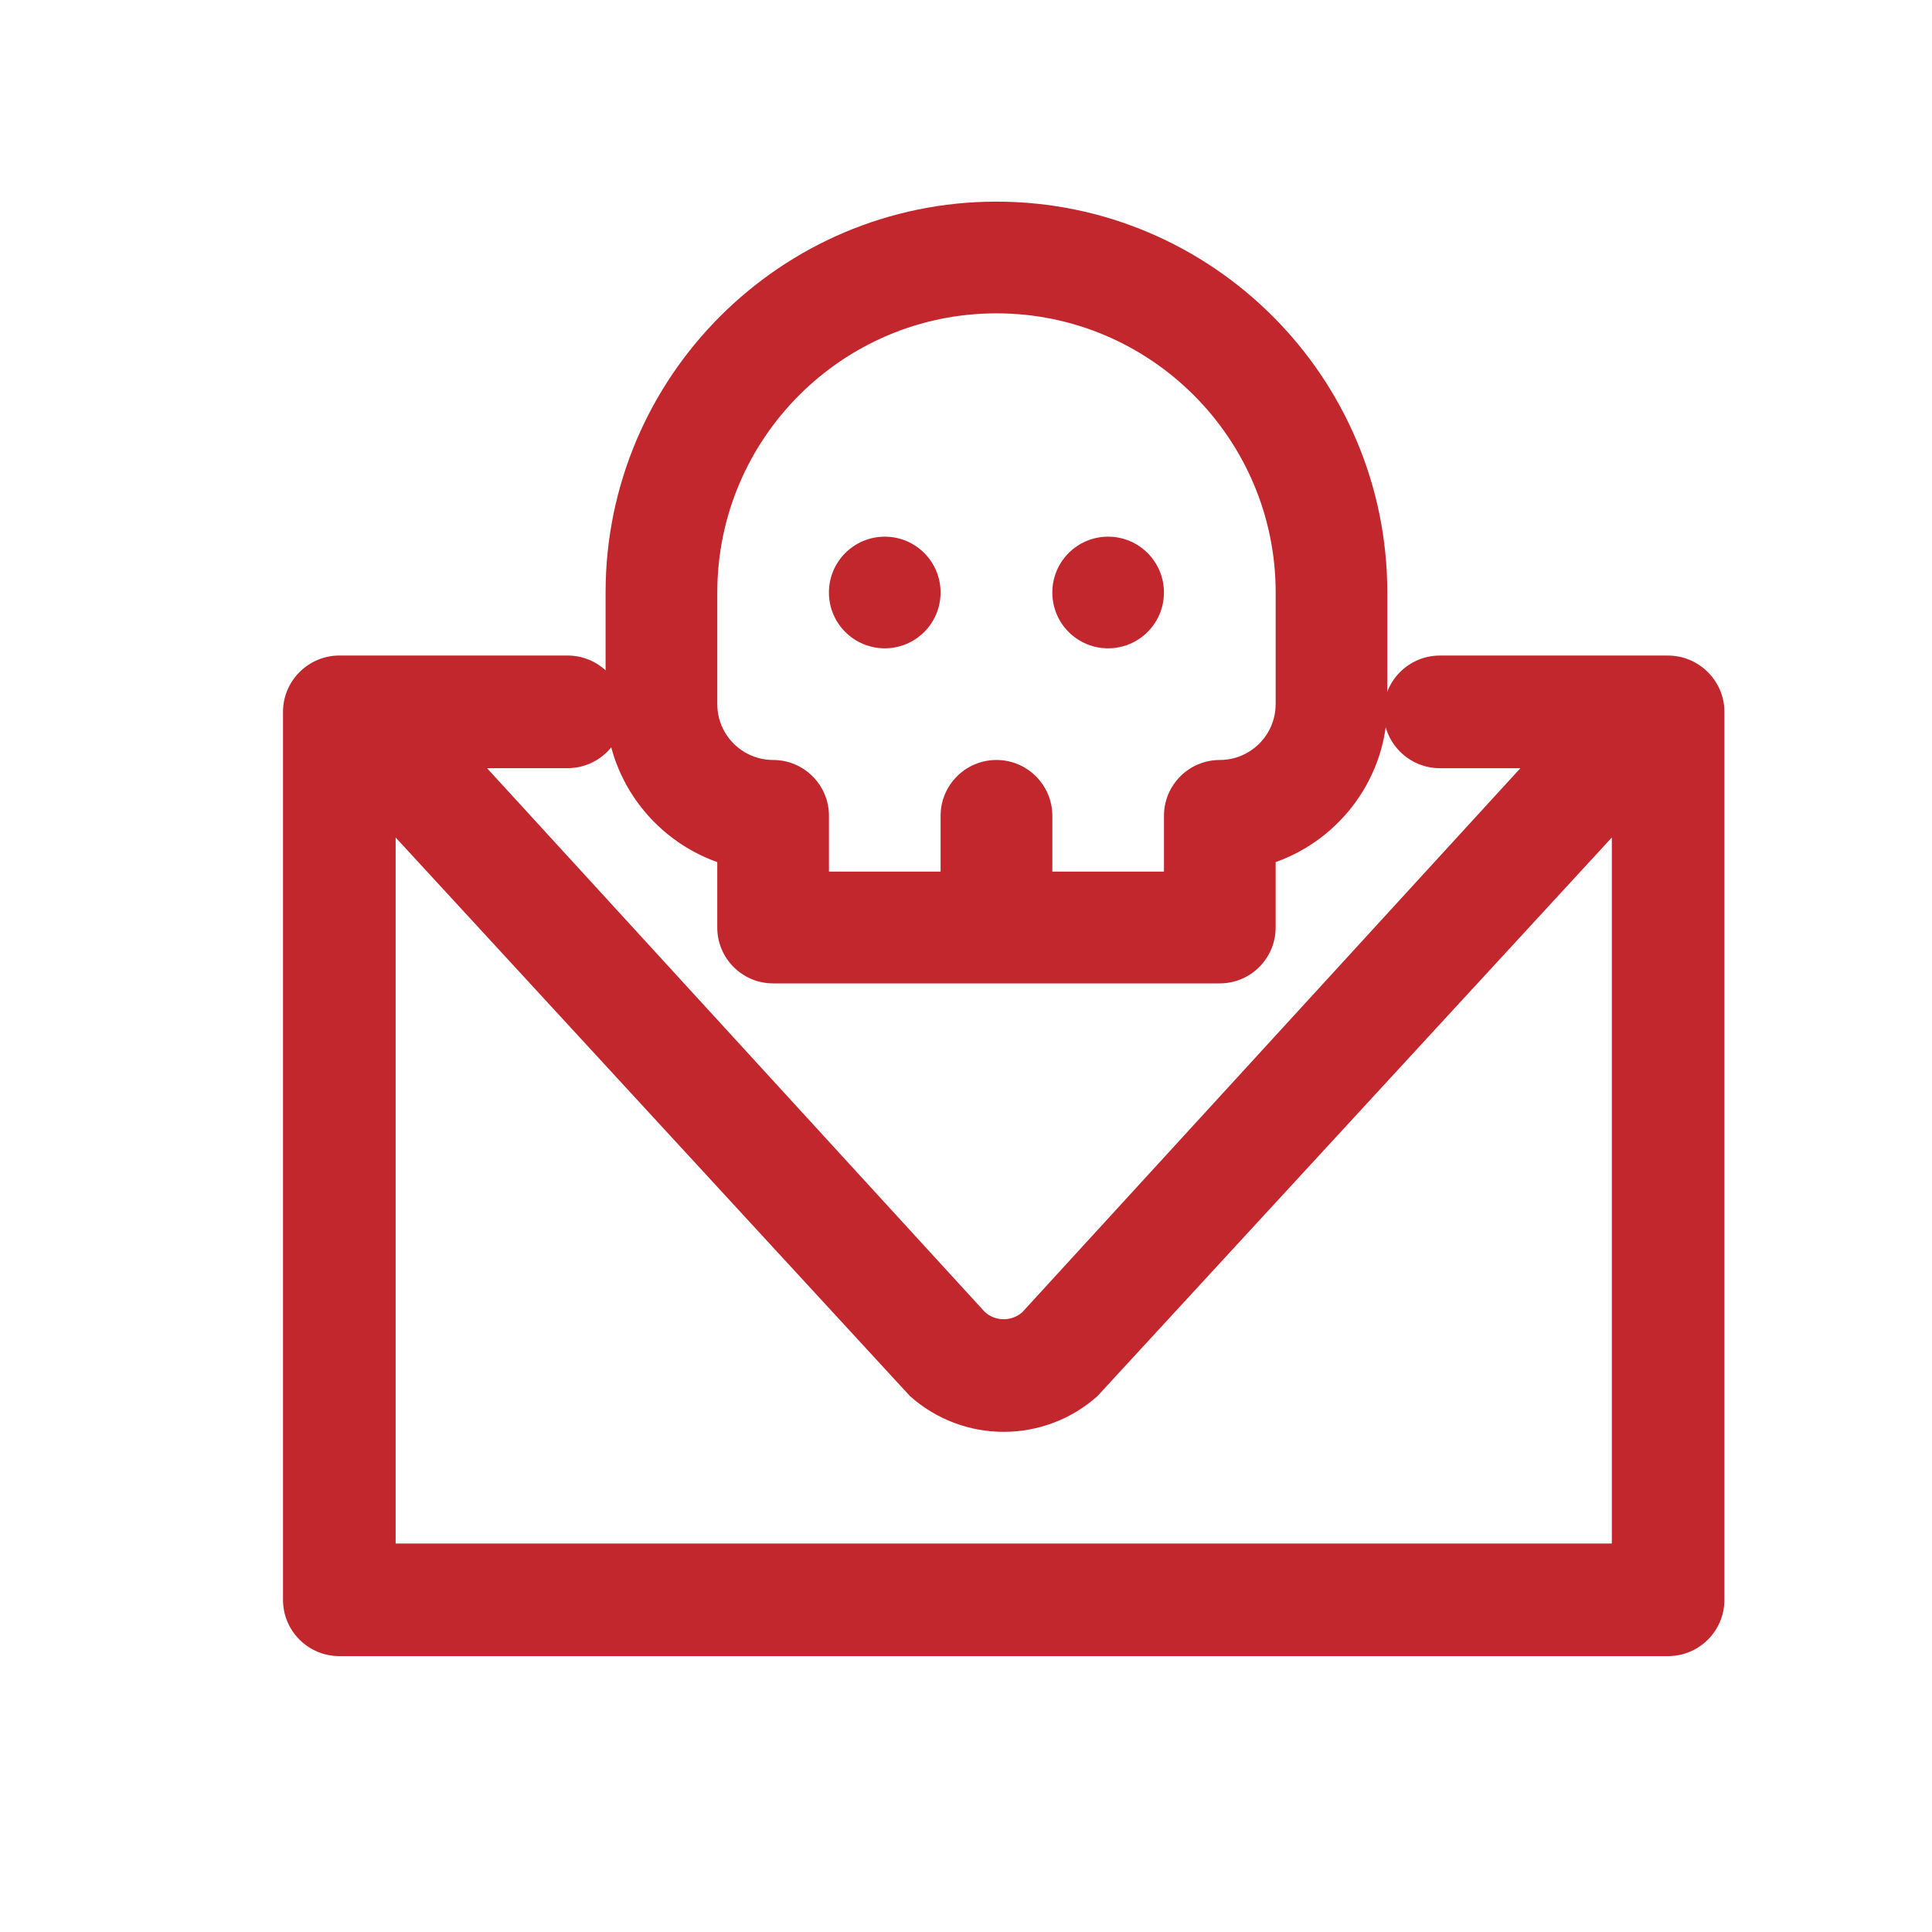
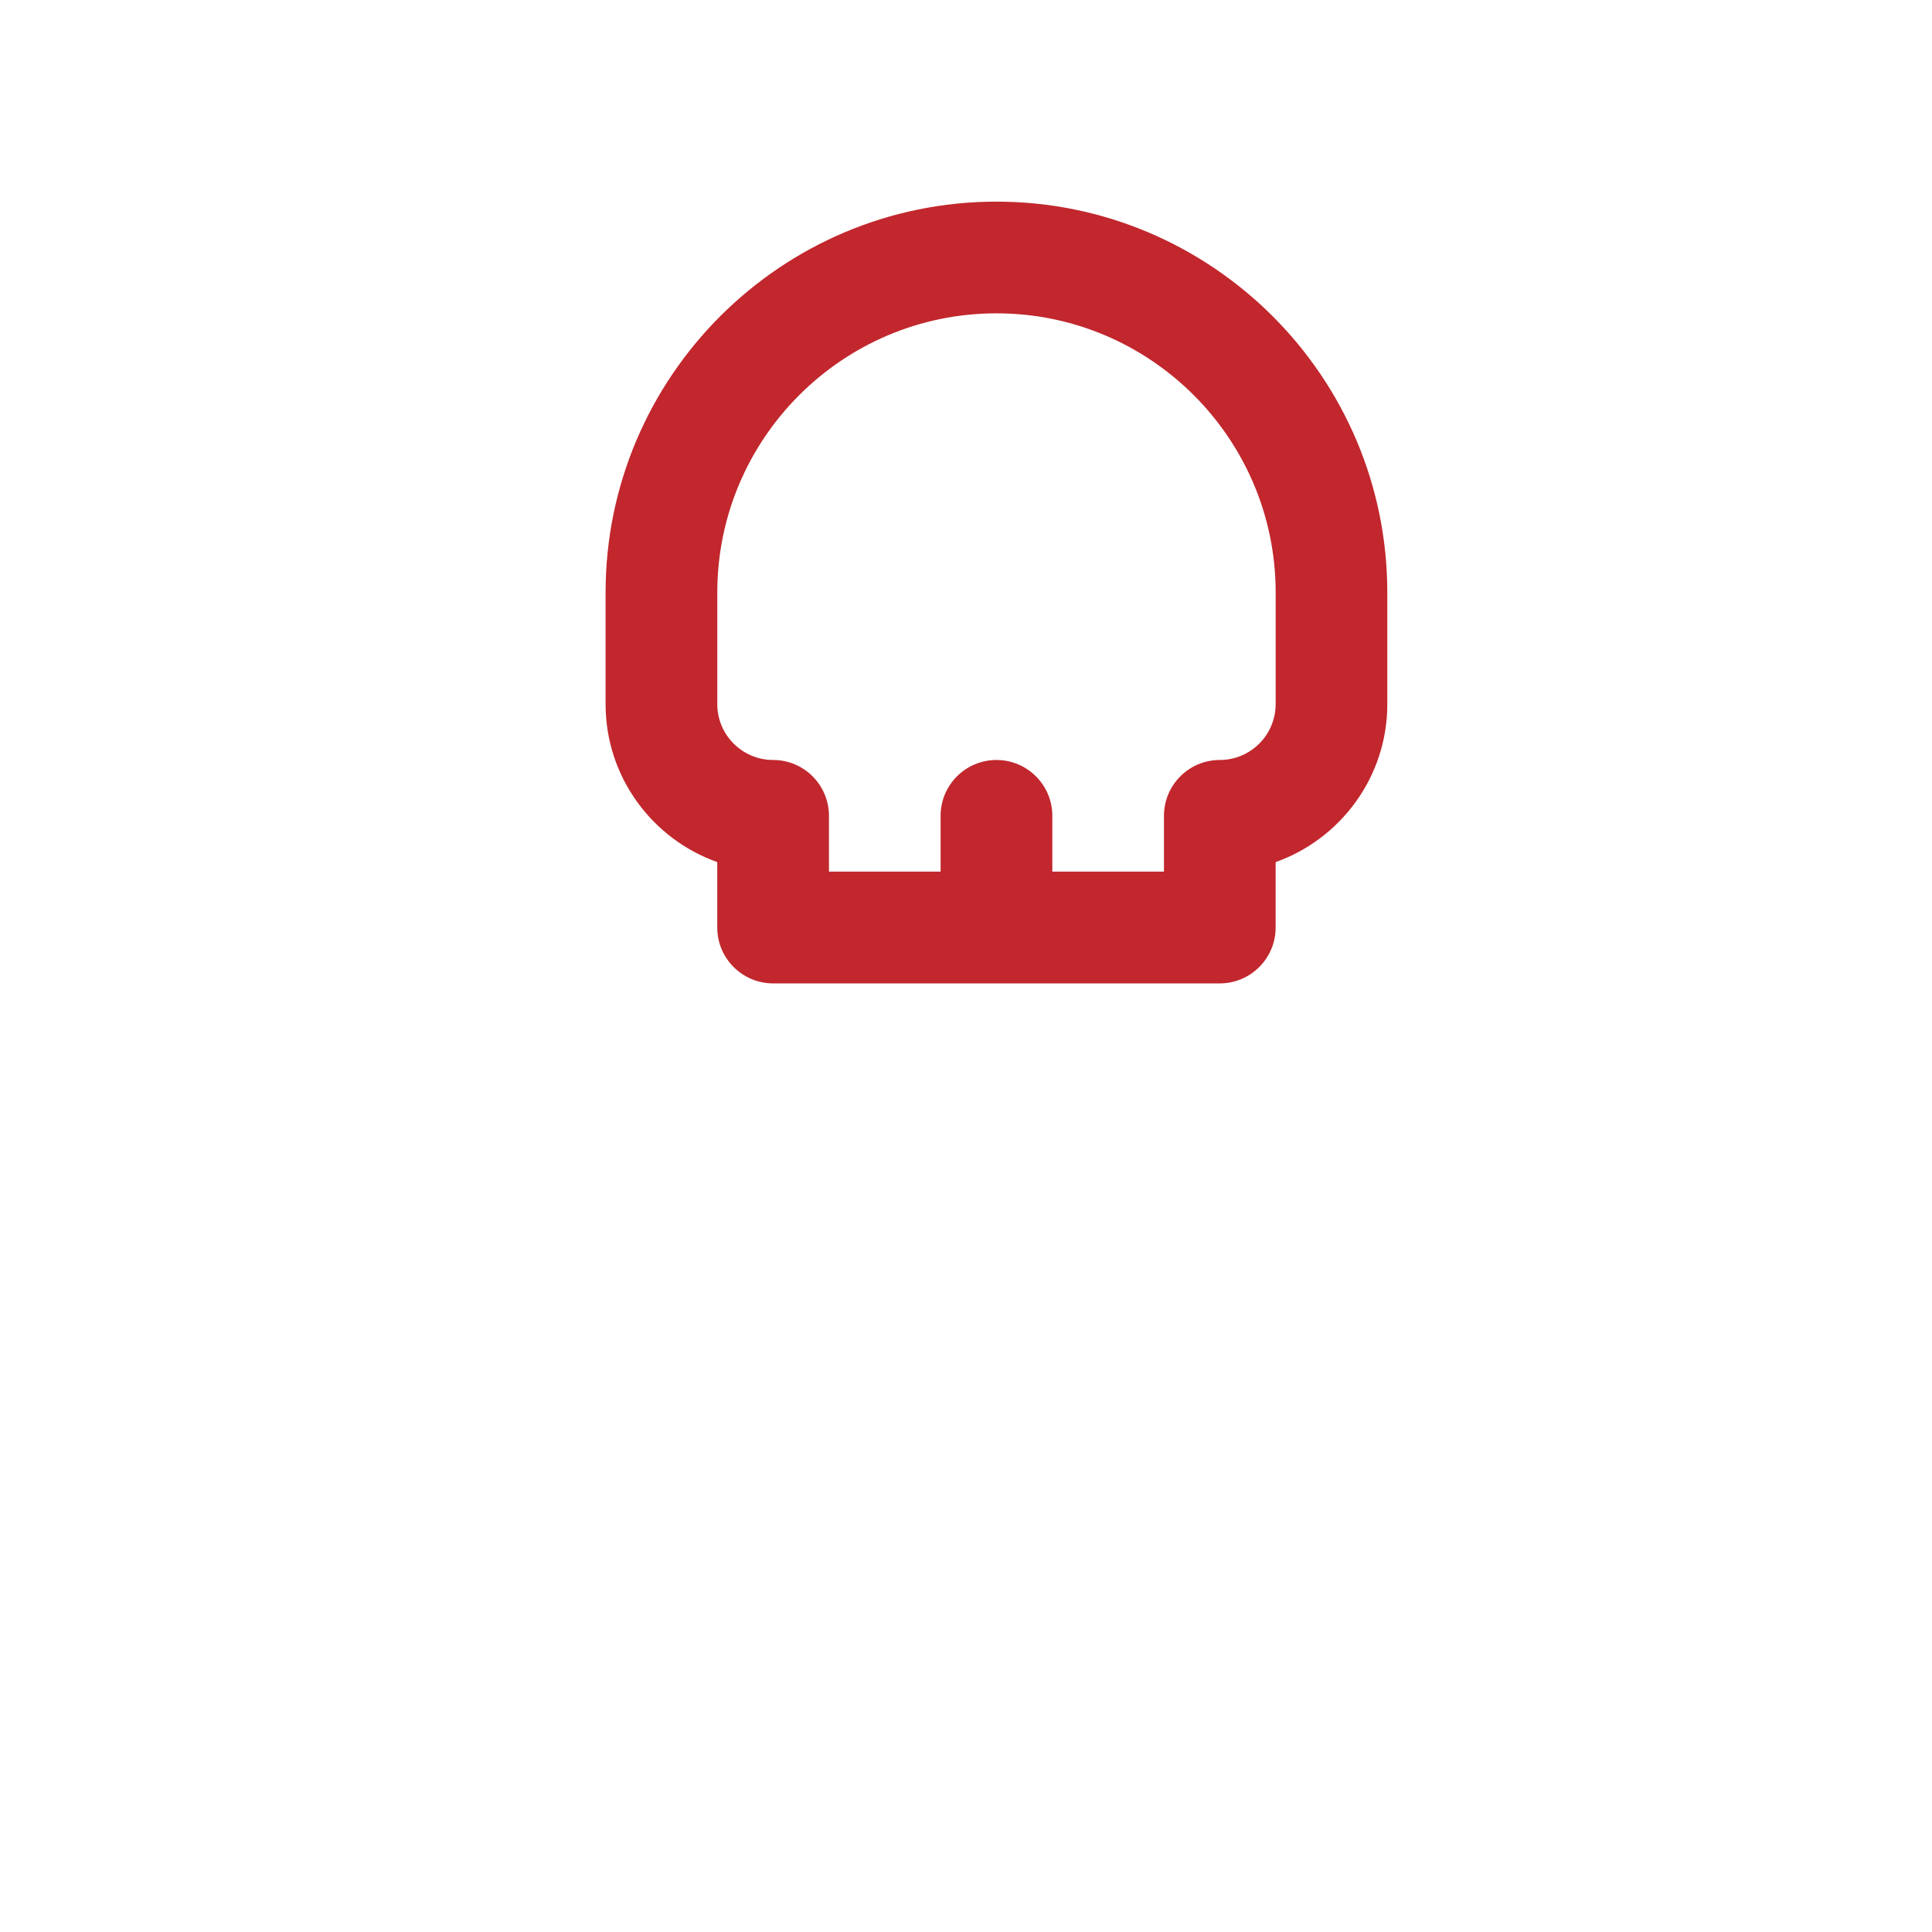
<svg xmlns="http://www.w3.org/2000/svg" version="1.1" id="圖層_1" x="0px" y="0px" width="60px" height="60px" viewBox="0 0 60 60" enable-background="new 0 0 60 60" xml:space="preserve">
-   <path fill="#C1272D" d="M51.803,20.359h-7.087c-0.964,0-1.748,0.782-1.748,1.749c0,0.964,0.784,1.749,1.748,1.749h2.501  L31.751,40.749c-0.331,0.295-0.831,0.295-1.162,0L15.125,23.856h2.5c0.966,0,1.749-0.785,1.749-1.749  c0-0.966-0.782-1.749-1.749-1.749h-7.087c-0.952,0-1.749,0.778-1.749,1.749v27.578c0,0.964,0.782,1.747,1.749,1.747h41.265  c0.967,0,1.75-0.783,1.75-1.747V22.107C53.553,21.14,52.757,20.359,51.803,20.359L51.803,20.359z M12.287,47.937V26.009  l15.975,17.35c0.829,0.738,1.869,1.108,2.91,1.108c1.04,0,2.081-0.37,2.909-1.108l15.976-17.35v21.927H12.287z M12.287,47.937" />
  <path fill="#C1272D" d="M30.945,6.262c-6.693,0-12.138,5.446-12.138,12.139v3.468c0,2.26,1.45,4.188,3.468,4.904v2.032  c0,0.958,0.777,1.735,1.735,1.735h13.871c0.958,0,1.735-0.778,1.735-1.735v-2.032c2.017-0.716,3.468-2.644,3.468-4.904v-3.468  C43.084,11.708,37.639,6.262,30.945,6.262L30.945,6.262z M39.616,21.869c0,0.957-0.779,1.733-1.735,1.733  c-0.957,0-1.733,0.777-1.733,1.735v1.732h-3.467v-1.732c0-0.958-0.778-1.735-1.735-1.735c-0.958,0-1.735,0.777-1.735,1.735v1.732  h-3.467v-1.732c0-0.958-0.775-1.735-1.733-1.735c-0.956,0-1.735-0.777-1.735-1.733v-3.468c0-4.781,3.89-8.67,8.67-8.67  c4.781,0,8.671,3.89,8.671,8.67V21.869z M39.616,21.869" />
-   <path fill="#C1272D" d="M29.21,18.401c0,0.958-0.775,1.733-1.732,1.733c-0.958,0-1.735-0.775-1.735-1.733  c0-0.958,0.777-1.734,1.735-1.734C28.435,16.667,29.21,17.442,29.21,18.401L29.21,18.401z M29.21,18.401" />
-   <path fill="#C1272D" d="M36.147,18.401c0,0.958-0.776,1.733-1.734,1.733s-1.732-0.775-1.732-1.733c0-0.958,0.774-1.734,1.732-1.734  S36.147,17.442,36.147,18.401L36.147,18.401z M36.147,18.401" />
</svg>